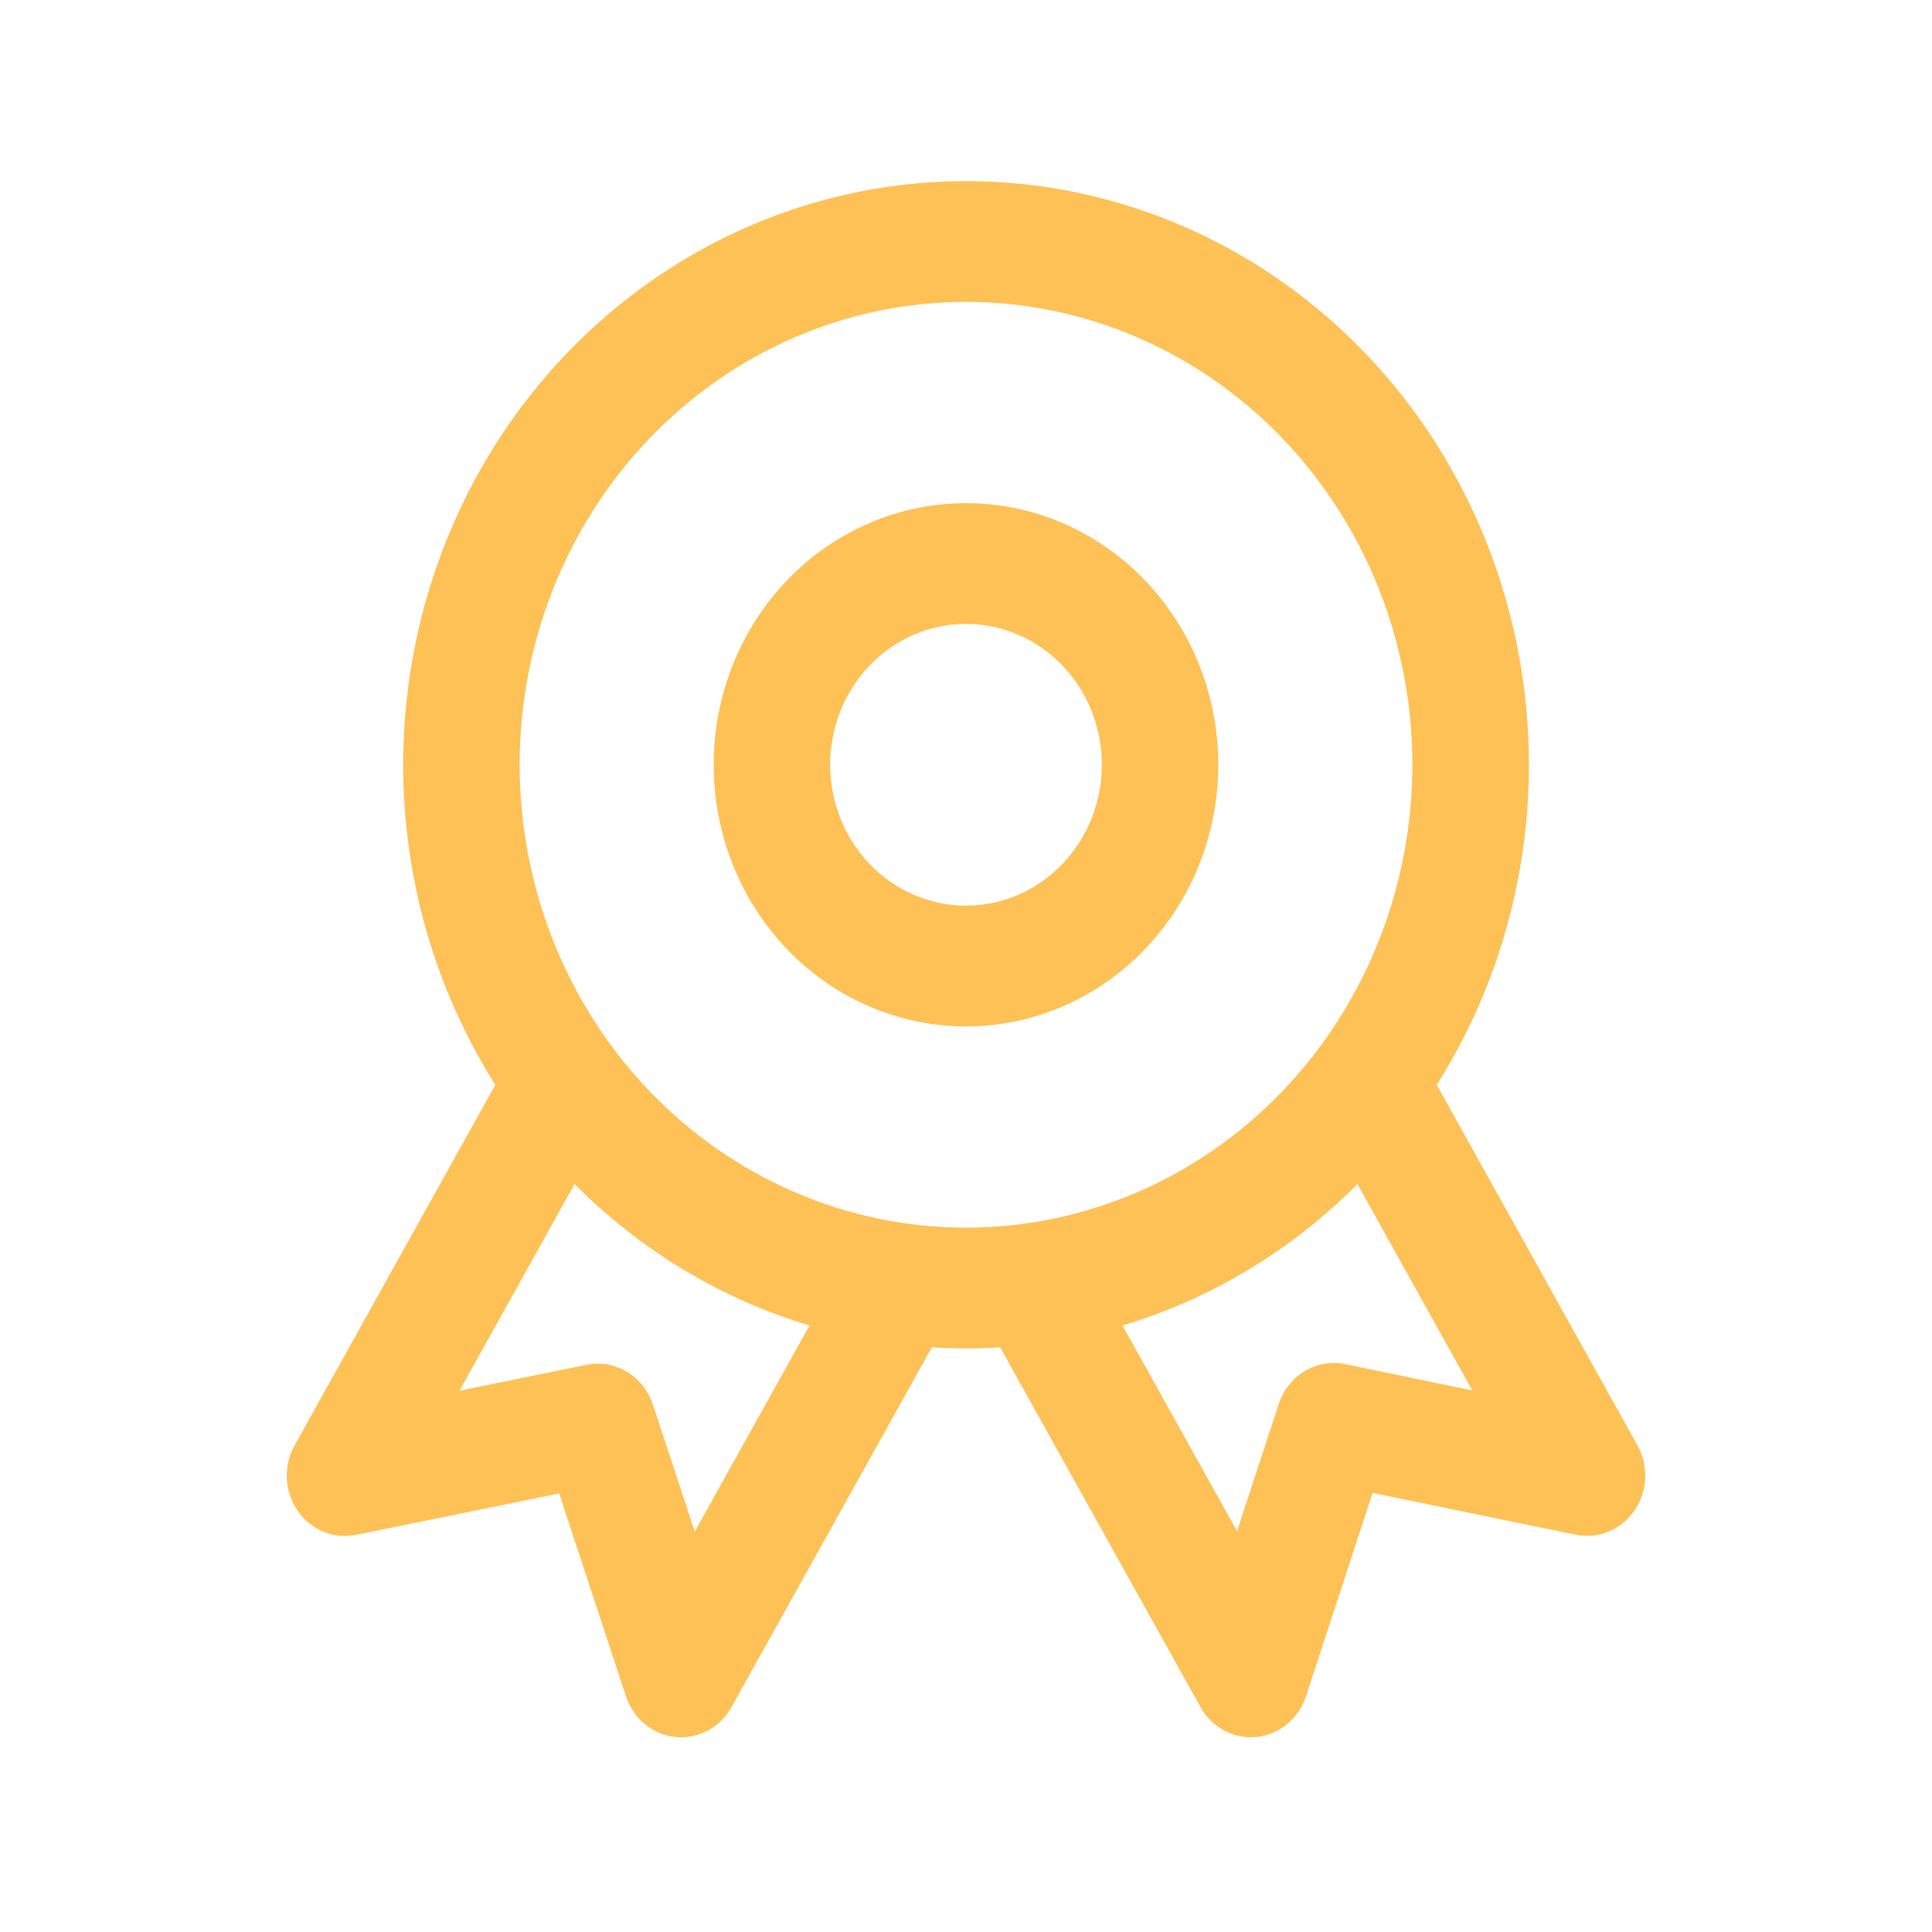
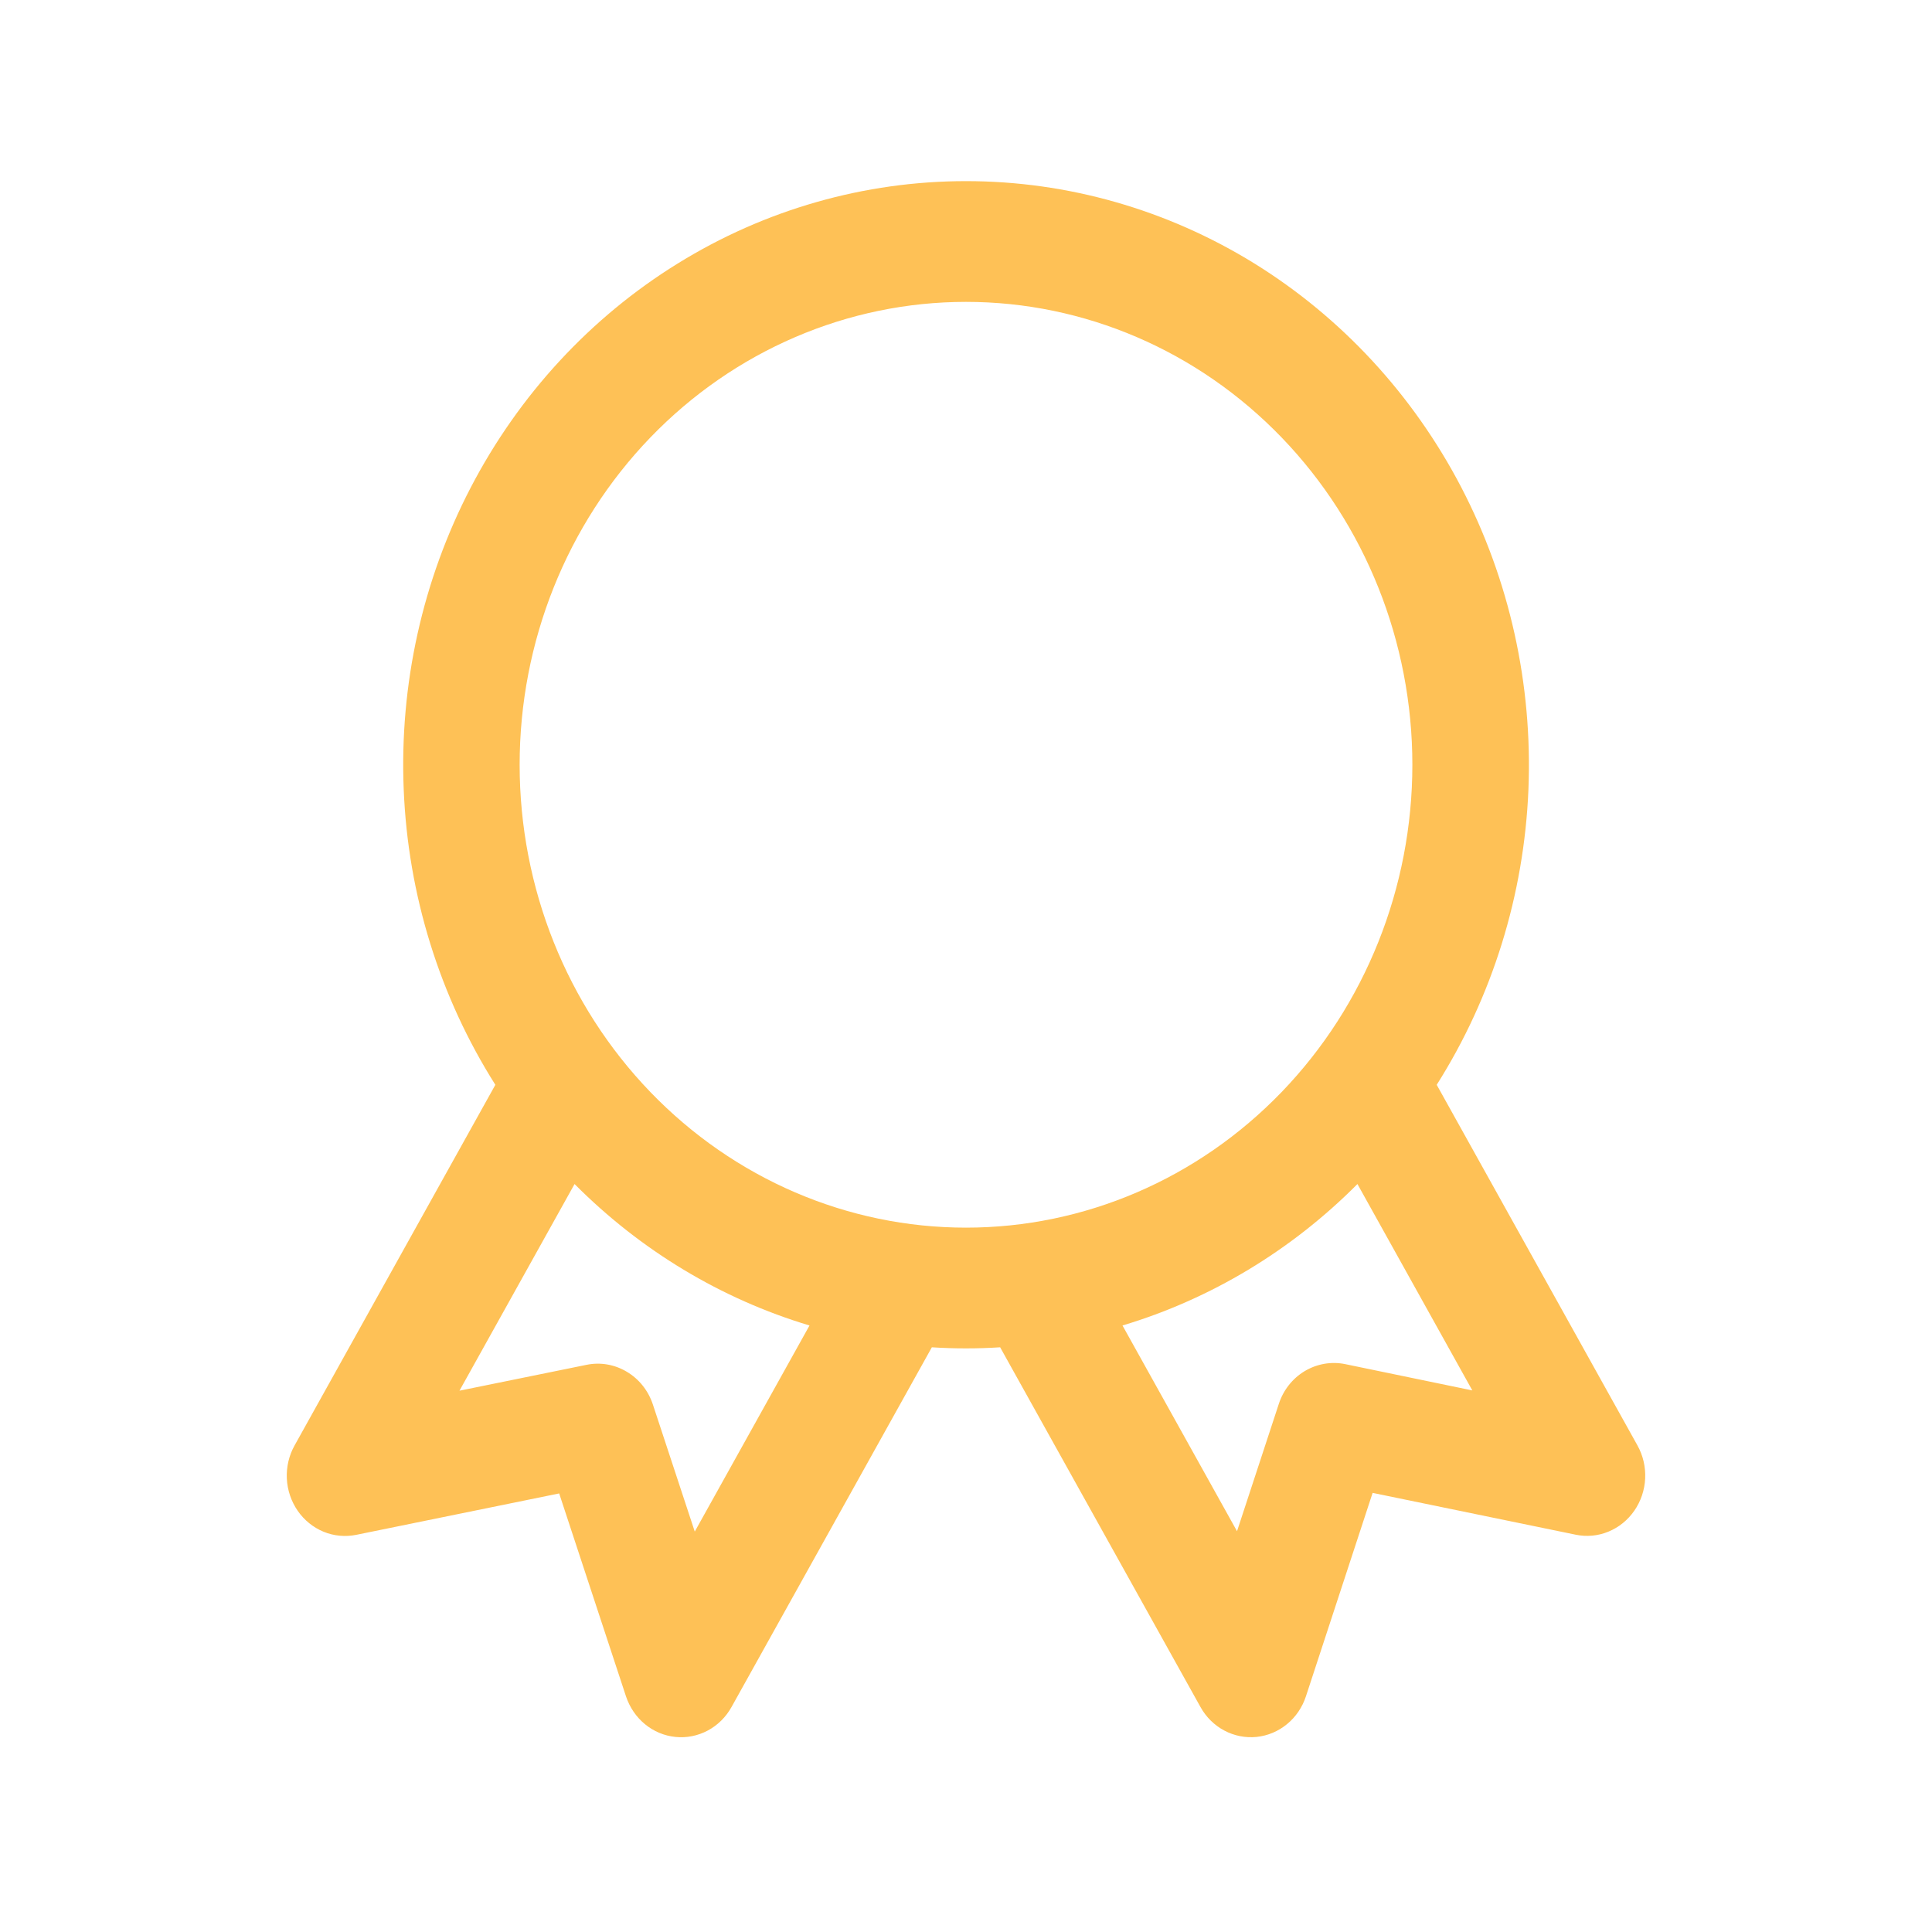
<svg xmlns="http://www.w3.org/2000/svg" width="28" height="28" viewBox="0 0 28 28" fill="none">
-   <path d="M14 7.292C13.52 7.292 13.044 7.39 12.601 7.58C12.157 7.771 11.754 8.05 11.414 8.402C11.075 8.754 10.805 9.172 10.622 9.632C10.438 10.092 10.343 10.585 10.343 11.083C10.343 11.581 10.438 12.075 10.622 12.534C10.805 12.995 11.075 13.412 11.414 13.765C11.754 14.117 12.157 14.396 12.601 14.587C13.044 14.777 13.52 14.875 14 14.875C14.97 14.875 15.899 14.476 16.585 13.764C17.271 13.053 17.656 12.089 17.656 11.083C17.656 10.078 17.271 9.113 16.585 8.402C15.899 7.691 14.97 7.292 14 7.292ZM12.031 11.083C12.031 10.815 12.082 10.55 12.181 10.302C12.28 10.054 12.425 9.829 12.608 9.64C12.79 9.45 13.008 9.3 13.246 9.197C13.485 9.095 13.741 9.042 14 9.042C14.258 9.042 14.514 9.095 14.753 9.197C14.992 9.3 15.209 9.45 15.392 9.64C15.575 9.829 15.72 10.054 15.819 10.302C15.918 10.55 15.969 10.815 15.969 11.083C15.969 11.625 15.761 12.144 15.392 12.527C15.023 12.91 14.522 13.125 14 13.125C13.478 13.125 12.977 12.91 12.608 12.527C12.239 12.144 12.031 11.625 12.031 11.083Z" fill="#FEC156" />
  <path d="M14 2.625C12.529 2.625 11.085 3.037 9.822 3.819C8.558 4.6 7.522 5.722 6.823 7.064C6.124 8.406 5.788 9.92 5.851 11.444C5.913 12.968 6.372 14.446 7.179 15.722L4.269 20.949C4.188 21.094 4.149 21.261 4.157 21.429C4.165 21.596 4.22 21.758 4.314 21.895C4.408 22.031 4.539 22.137 4.689 22.199C4.84 22.261 5.004 22.276 5.163 22.244L8.104 21.644L9.072 24.584C9.125 24.743 9.22 24.884 9.347 24.988C9.474 25.093 9.628 25.157 9.789 25.173C9.951 25.19 10.113 25.157 10.258 25.08C10.402 25.003 10.521 24.885 10.602 24.739L13.505 19.526C13.835 19.547 14.165 19.547 14.495 19.526L17.398 24.739C17.479 24.885 17.598 25.003 17.743 25.08C17.887 25.157 18.05 25.189 18.211 25.173C18.373 25.156 18.526 25.092 18.653 24.987C18.78 24.883 18.875 24.742 18.927 24.583L19.893 21.636L22.836 22.242C22.995 22.275 23.159 22.26 23.31 22.198C23.461 22.136 23.591 22.031 23.686 21.894C23.78 21.758 23.835 21.596 23.843 21.428C23.851 21.26 23.812 21.093 23.731 20.948L20.822 15.722C21.629 14.446 22.088 12.968 22.151 11.444C22.213 9.919 21.877 8.406 21.178 7.063C20.479 5.721 19.442 4.6 18.179 3.818C16.915 3.037 15.471 2.625 14 2.625ZM7.531 11.083C7.531 9.304 8.213 7.598 9.426 6.34C10.639 5.082 12.284 4.375 14 4.375C15.716 4.375 17.361 5.082 18.574 6.34C19.787 7.598 20.469 9.304 20.469 11.083C20.469 12.863 19.787 14.569 18.574 15.827C17.361 17.085 15.716 17.792 14 17.792C12.284 17.792 10.639 17.085 9.426 15.827C8.213 14.569 7.531 12.863 7.531 11.083ZM11.732 19.21L10.069 22.197L9.462 20.355C9.396 20.155 9.262 19.986 9.085 19.881C8.909 19.775 8.701 19.739 8.501 19.78L6.659 20.155L8.327 17.16C9.283 18.122 10.452 18.826 11.732 19.21ZM17.928 22.192L16.268 19.21C17.548 18.826 18.717 18.122 19.673 17.16L21.338 20.151L19.496 19.77C19.295 19.729 19.087 19.765 18.909 19.871C18.732 19.977 18.598 20.147 18.533 20.348L17.928 22.191V22.192Z" fill="#FEC156" />
</svg>